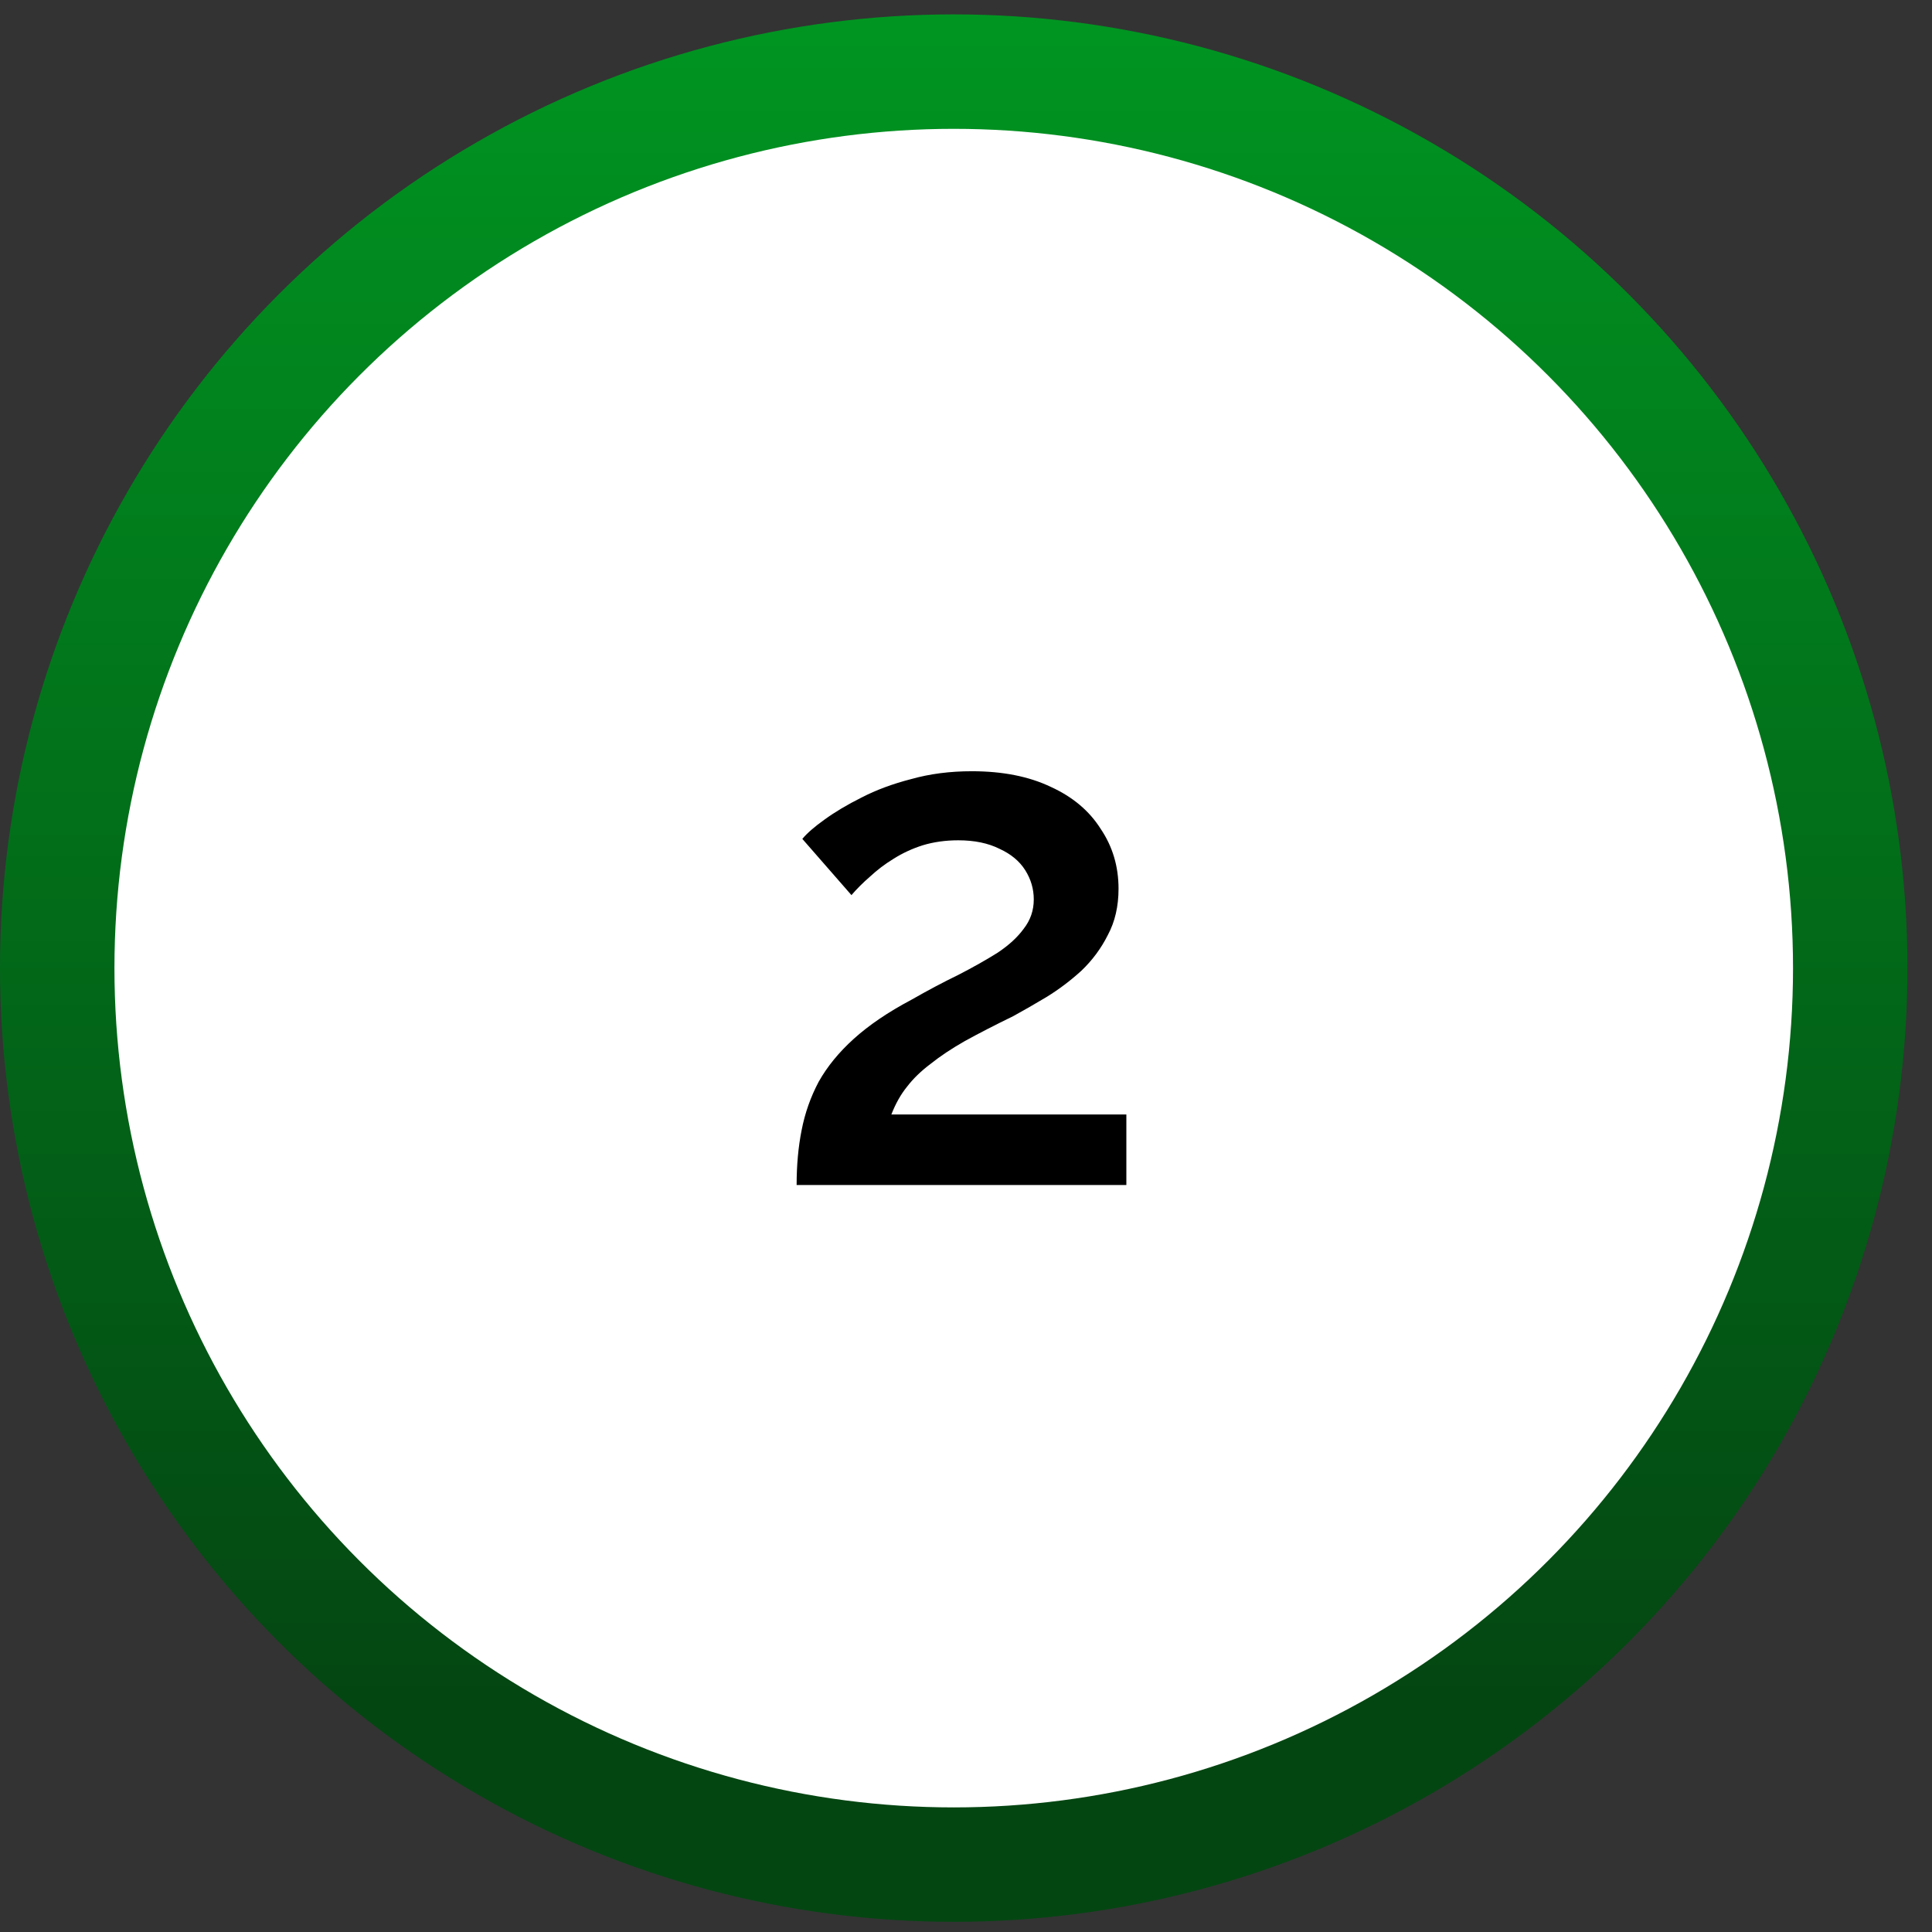
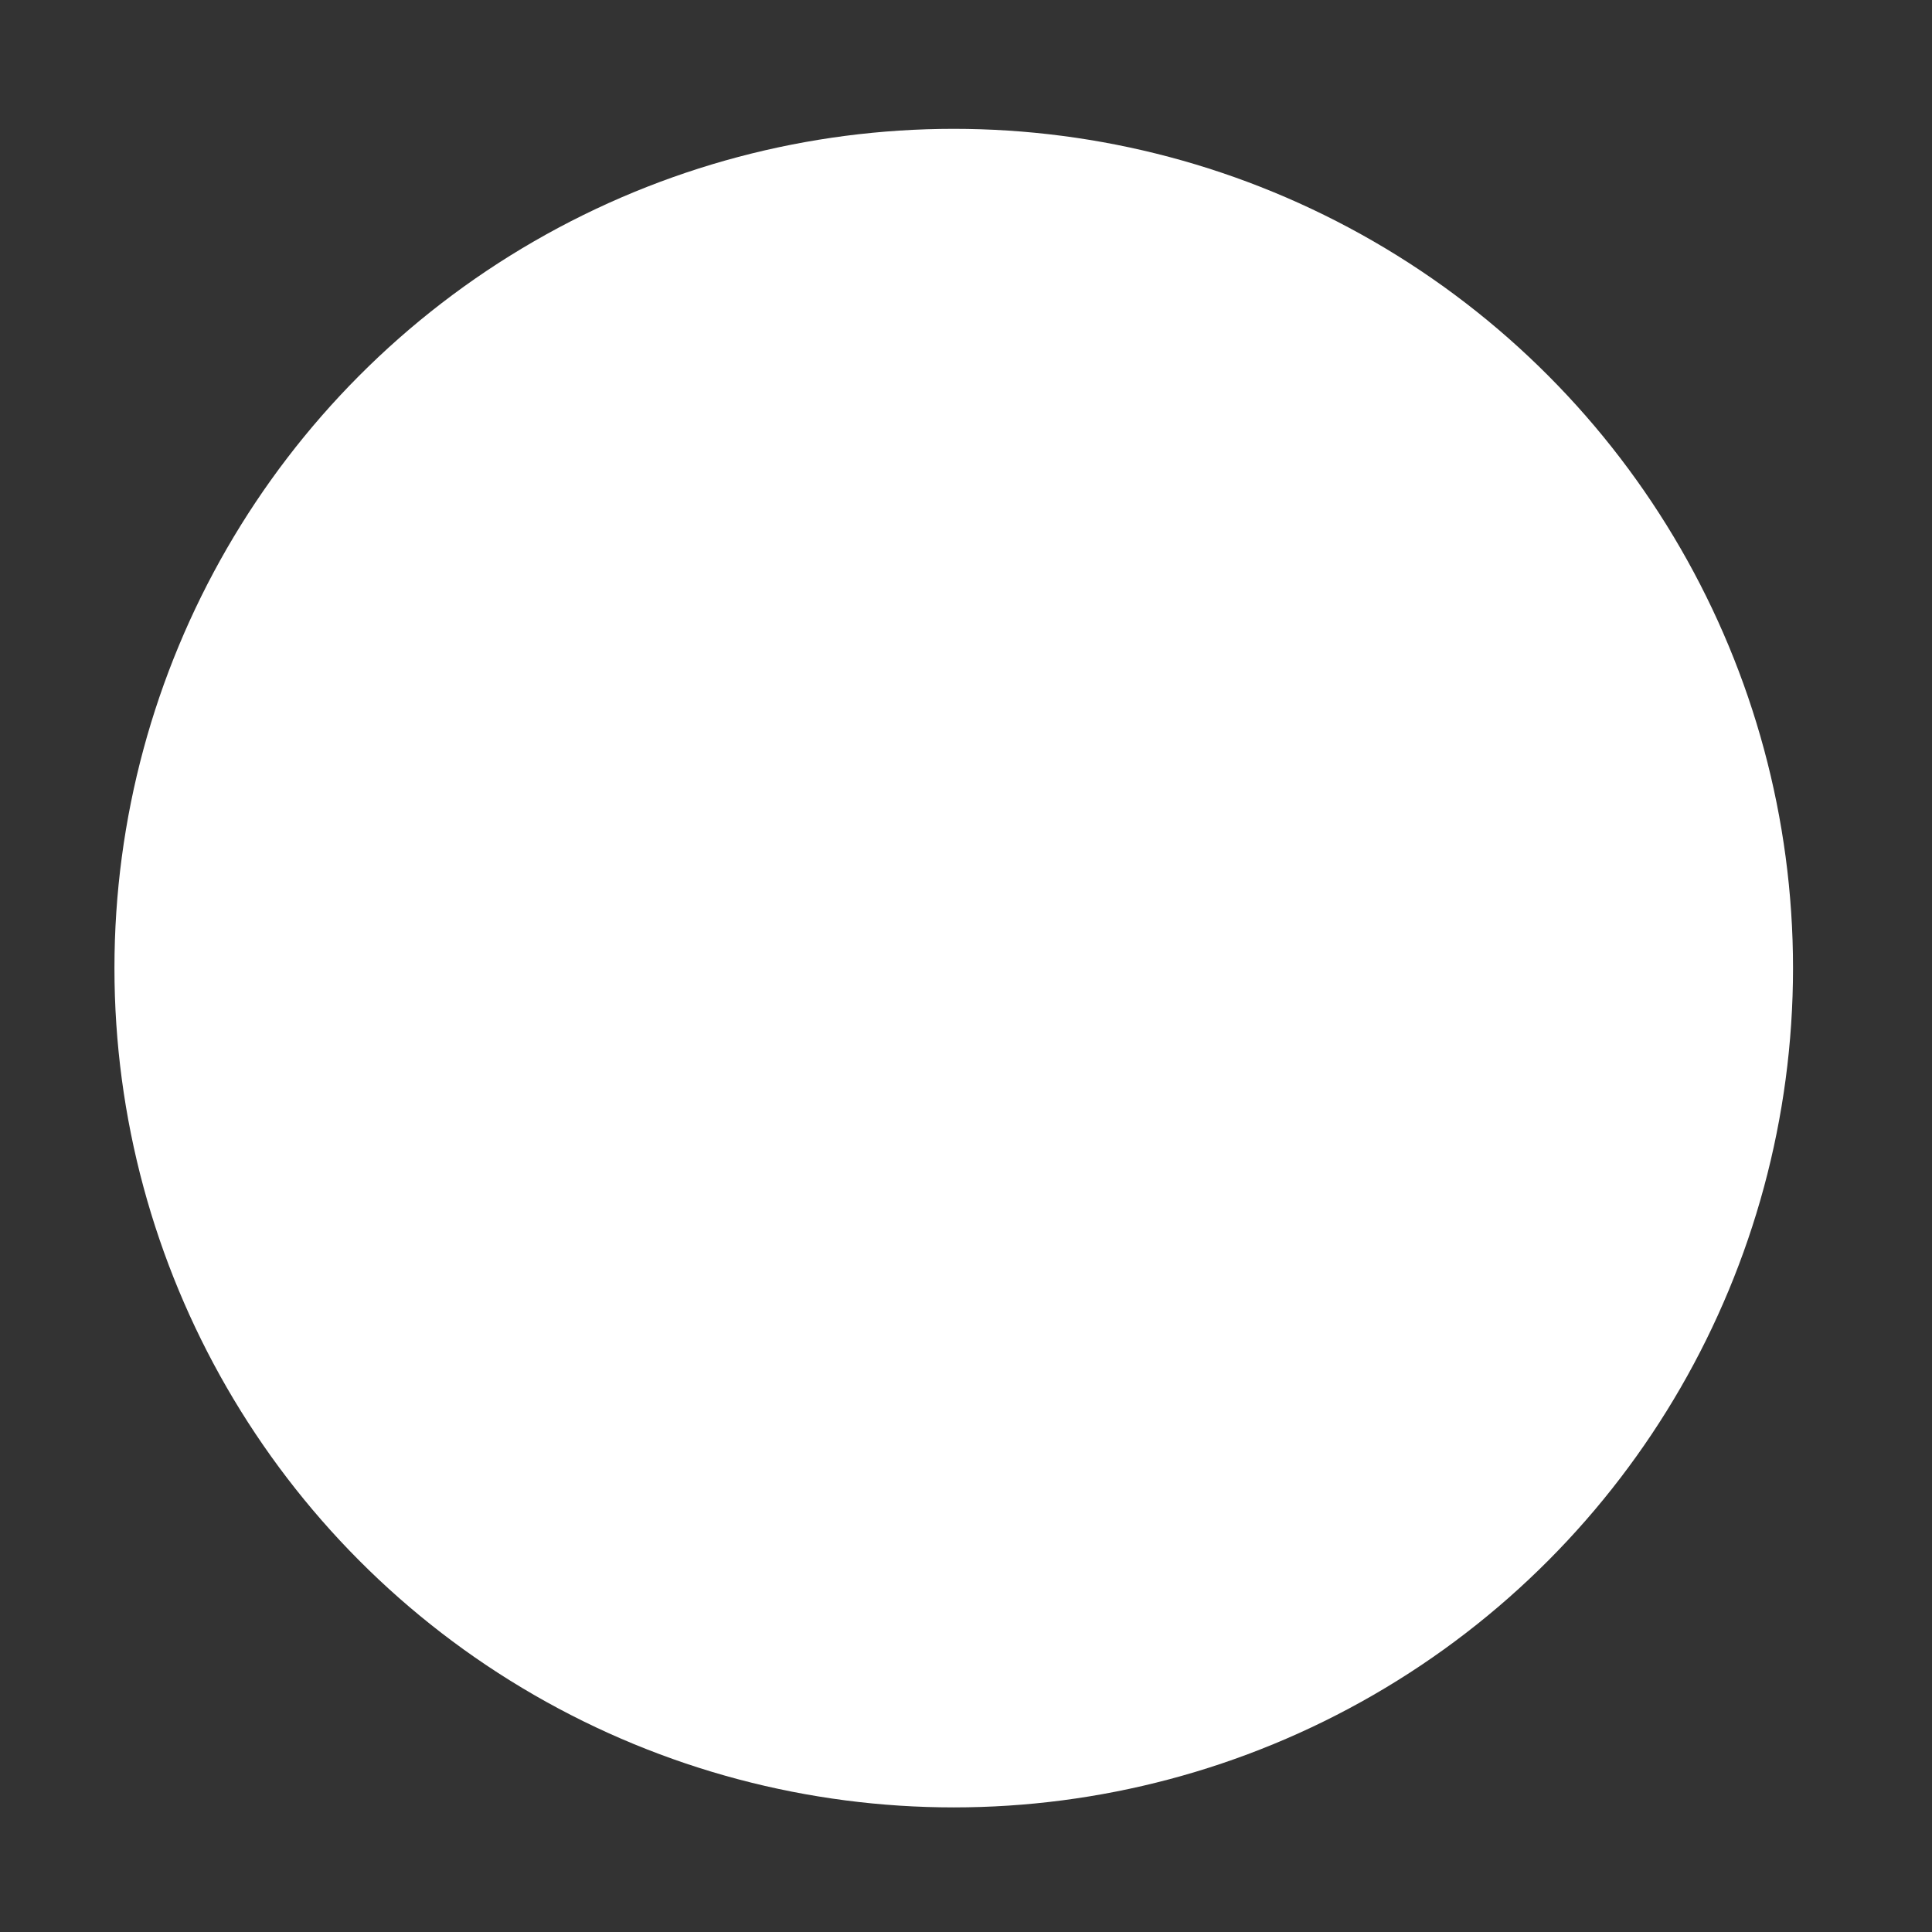
<svg xmlns="http://www.w3.org/2000/svg" width="63" height="63" viewBox="0 0 63 63" fill="none">
  <rect x="0" y="0" width="63" height="63" fill="#333333" stroke="none" />
-   <circle cx="31.1" cy="31.569" r="31.1" fill="url(#paint0_linear_6181_84)" />
  <circle cx="31.1" cy="31.569" r="27.368" fill="white" />
-   <path d="M25.977 38.641C25.977 37.99 26.032 37.394 26.14 36.853C26.248 36.295 26.434 35.769 26.697 35.273C26.976 34.778 27.355 34.314 27.835 33.88C28.331 33.431 28.957 33.005 29.716 32.603C30.258 32.293 30.769 32.023 31.249 31.79C31.729 31.543 32.154 31.303 32.526 31.07C32.898 30.823 33.184 30.559 33.385 30.281C33.602 30.002 33.71 29.685 33.71 29.329C33.71 28.988 33.617 28.671 33.432 28.377C33.246 28.082 32.967 27.85 32.596 27.68C32.224 27.494 31.775 27.401 31.249 27.401C30.831 27.401 30.444 27.456 30.088 27.564C29.747 27.672 29.43 27.819 29.136 28.005C28.857 28.175 28.602 28.369 28.369 28.586C28.137 28.787 27.936 28.988 27.765 29.189L26.163 27.355C26.318 27.169 26.558 26.96 26.883 26.728C27.224 26.48 27.626 26.24 28.091 26.008C28.57 25.76 29.112 25.559 29.716 25.404C30.32 25.234 30.978 25.149 31.69 25.149C32.696 25.149 33.555 25.319 34.267 25.66C34.98 25.985 35.522 26.442 35.893 27.03C36.28 27.603 36.474 28.253 36.474 28.98C36.474 29.553 36.358 30.056 36.125 30.49C35.908 30.923 35.622 31.31 35.266 31.651C34.91 31.976 34.531 32.262 34.128 32.51C33.741 32.742 33.377 32.951 33.037 33.137C32.433 33.431 31.907 33.702 31.458 33.95C31.024 34.197 30.653 34.445 30.343 34.693C30.034 34.925 29.778 35.173 29.577 35.436C29.375 35.684 29.205 35.986 29.066 36.342H36.729V38.641H25.977Z" fill="black" />
  <defs>
    <linearGradient id="paint0_linear_6181_84" x1="31.1" y1="0.468" x2="31.1" y2="55.351" gradientUnits="userSpaceOnUse">
      <stop stop-color="#009521" />
      <stop offset="1" stop-color="#044612" />
    </linearGradient>
  </defs>
</svg>